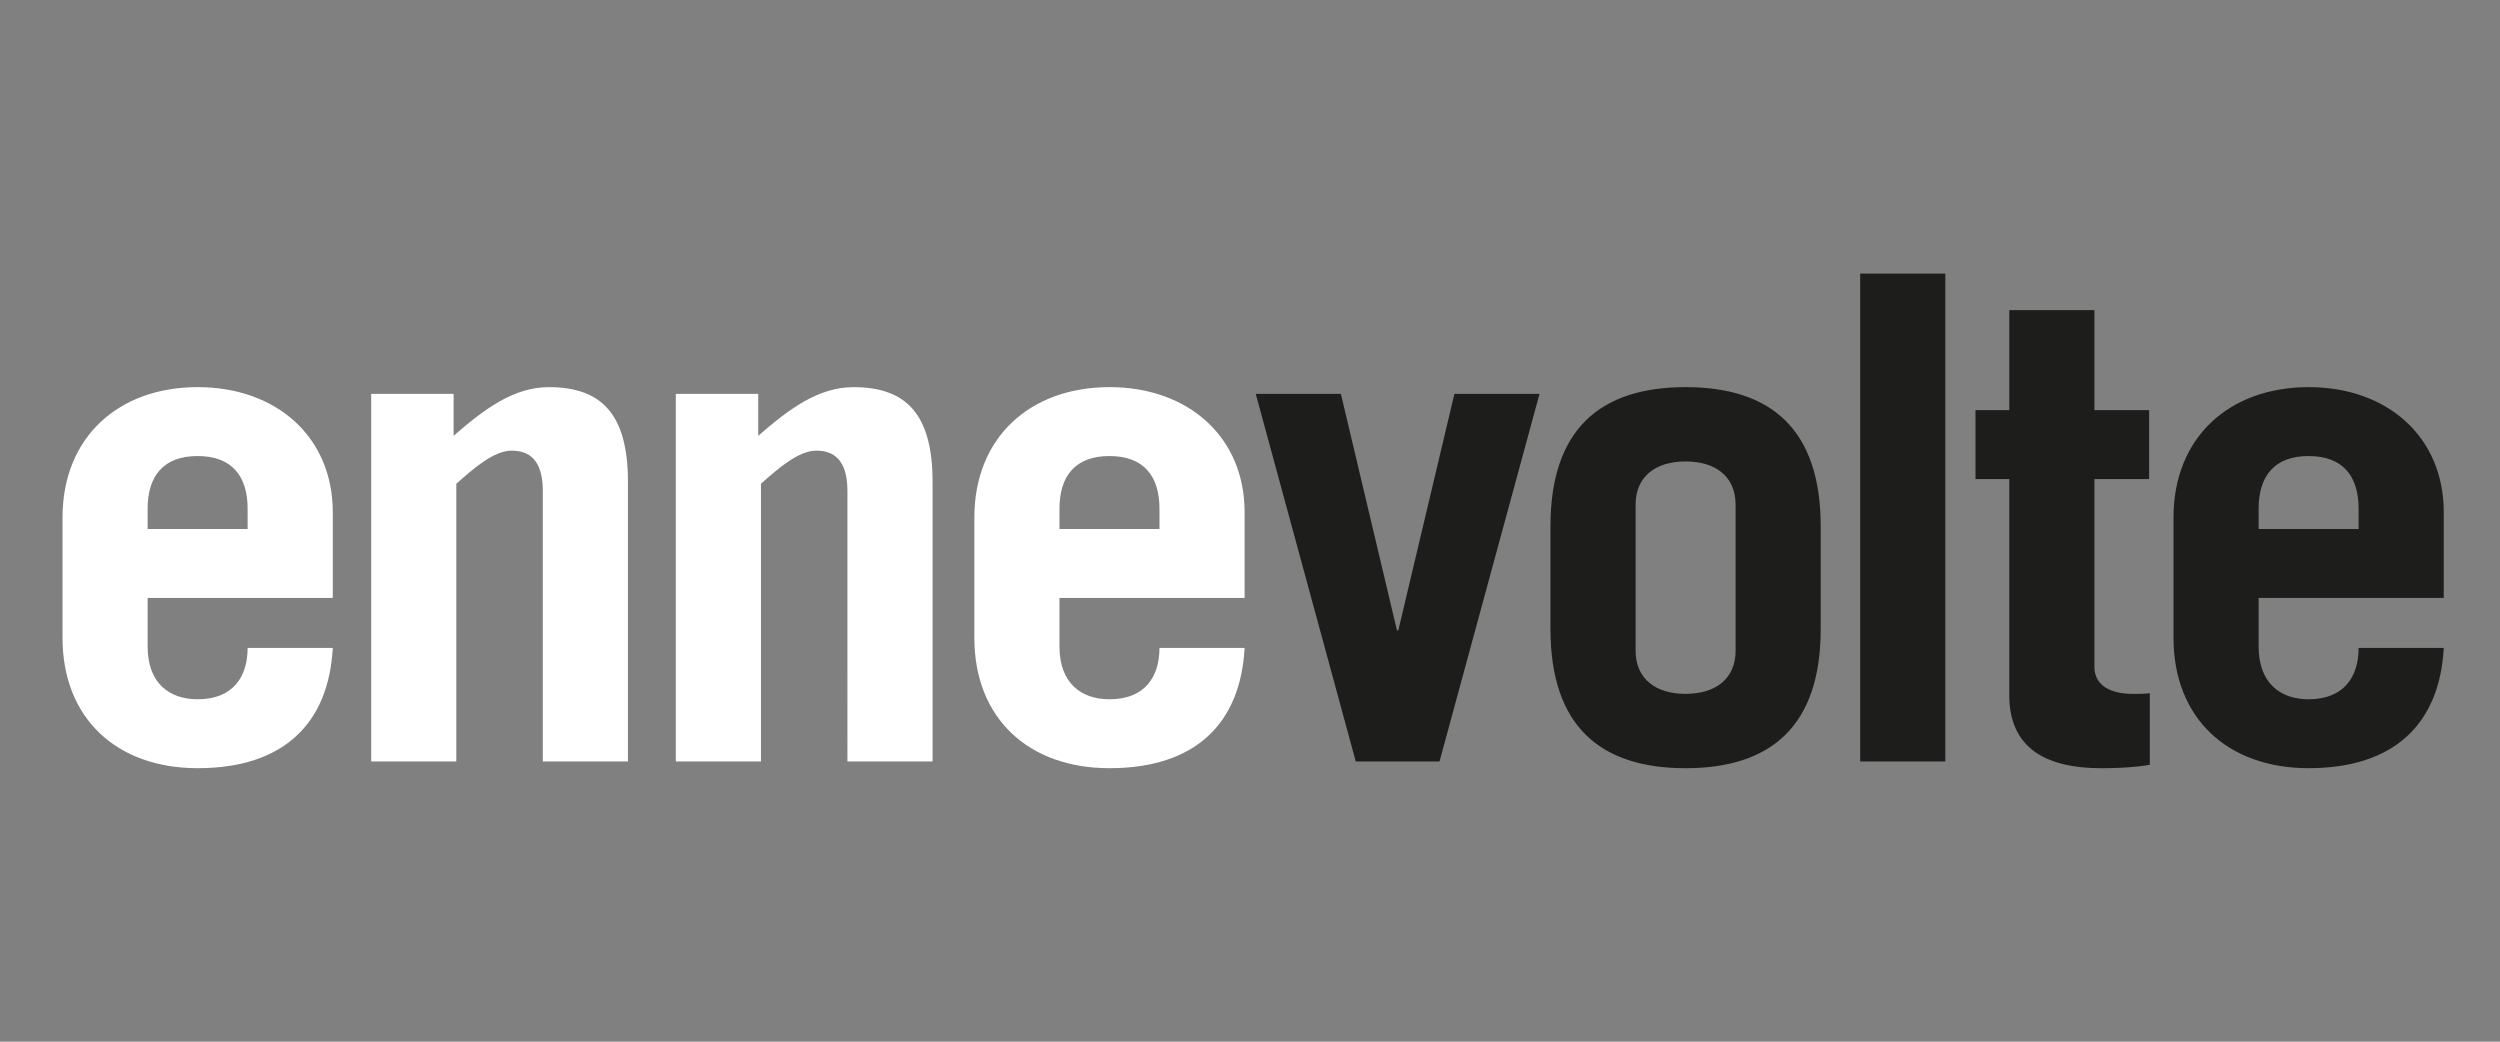
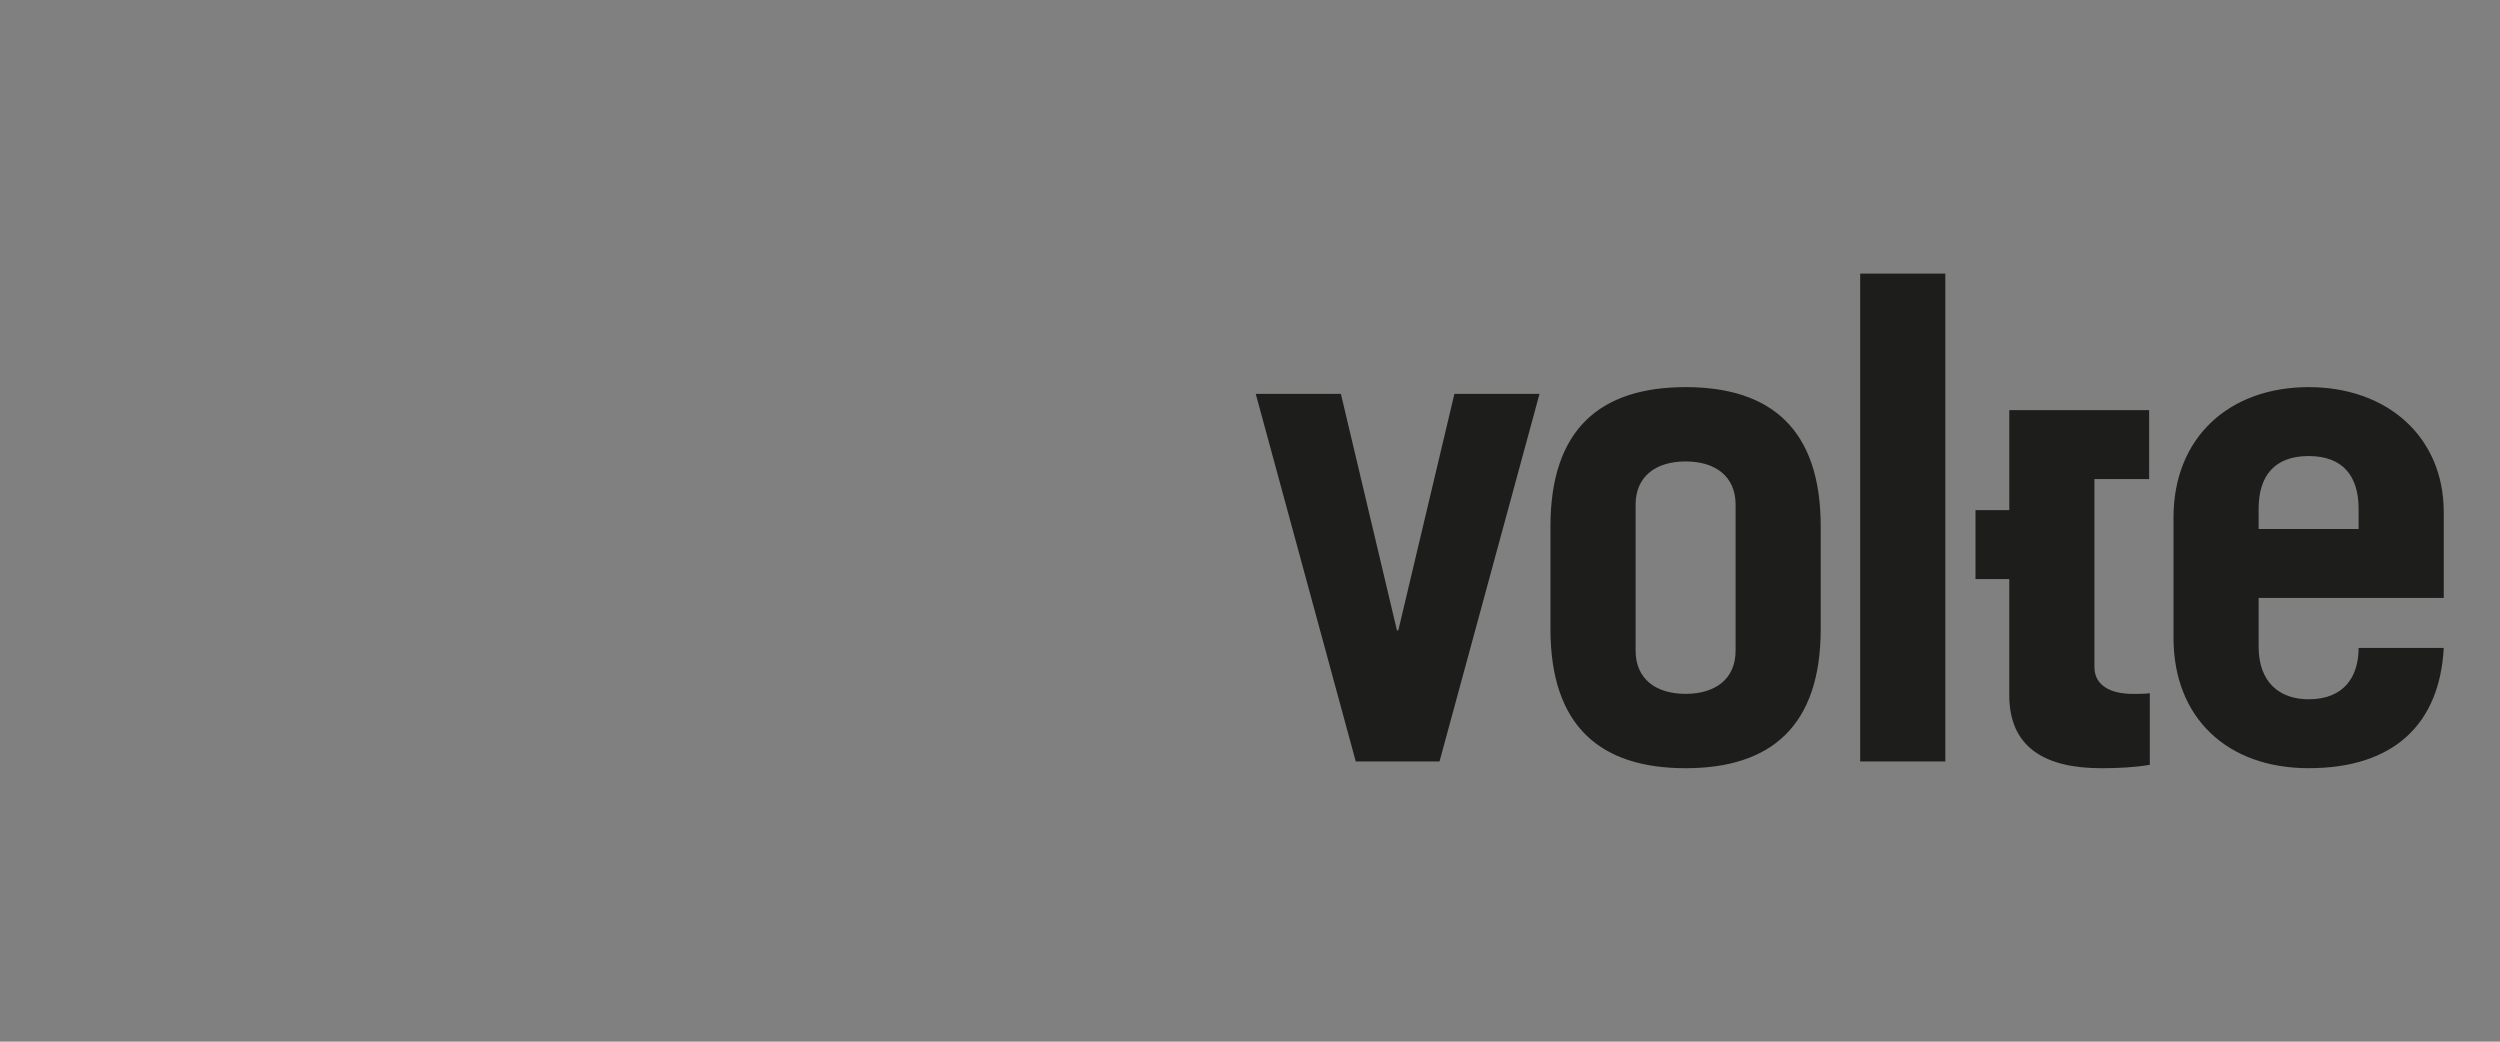
<svg xmlns="http://www.w3.org/2000/svg" viewBox="0 0 1200 500">
  <rect x="0" y="0" width="1200" height="500" fill="#808080" stroke="none" />
-   <path style="fill:#fff" d="M159.73 287.01v-41.19c0-36-26.92-60-64.86-60s-64.86 24-64.86 62.59v57.72c0 38.6 25.94 62.6 64.86 62.6 41.19 0 62.92-21.41 64.86-57.73h-40.87c0 13.62-6.81 24.65-24 24.65-13.62 0-24-7.78-24-25.29v-23.35h88.86Zm-88.87-33.08v-9.73c0-15.57 7.46-25.3 24-25.3s24 9.73 24 25.3v9.73h-48Zm148.17 111.56V232.2c8.76-7.78 18.16-15.89 26.6-15.89 11.03 0 14.92 7.78 14.92 19.46V365.5h40.86V231.23c0-32.76-12.97-45.4-37.95-45.4-16.86 0-30.81 10.38-45.73 23.35v-20.11h-39.56V365.5h40.86Zm146.23 0V232.2c8.76-7.78 18.16-15.89 26.59-15.89 11.03 0 14.92 7.78 14.92 19.46V365.5h40.86V231.23c0-32.76-12.97-45.4-37.95-45.4-16.86 0-30.81 10.38-45.73 23.35v-20.11h-39.56V365.5h40.86Zm232.15-78.48v-41.19c0-36-26.92-60-64.86-60s-64.86 24-64.86 62.59v57.72c0 38.6 25.94 62.6 64.86 62.6 41.19 0 62.92-21.41 64.86-57.73h-40.86c0 13.62-6.81 24.65-24 24.65-13.62 0-24-7.78-24-25.29v-23.35h88.86Zm-88.86-33.08v-9.73c0-15.57 7.46-25.3 24-25.3s24 9.73 24 25.3v9.73h-48Z" />
-   <path style="fill:#1d1d1b" d="M643.63 189.07h-40.87l48 176.42h40.21l48-176.42h-40.86l-26.92 113.51h-.65l-26.91-113.51zm100.59 112.86c0 46.7 24 66.81 64.86 66.81s64.86-20.11 64.86-66.81v-49.3c0-46.7-24-66.81-64.86-66.81s-64.86 20.11-64.86 66.81v49.3Zm40.87-59.68c0-13.62 9.73-20.76 24-20.76s24 7.14 24 20.76v70.05c0 13.62-9.73 20.75-24 20.75s-24-7.14-24-20.75v-70.05Zm107.8-110.91h40.87v234.15h-40.87zm71.56 98.59v103.78c0 25.3 17.51 35.03 44.11 35.03 7.78 0 15.57-.33 23.35-1.62v-34.37c-2.6.32-5.19.32-8.11.32-11.03 0-18.48-4.21-18.48-12.97v-90.16h26.27v-33.08h-26.27v-48h-40.86v48h-16.22v33.08h16.22ZM1173 287.01v-41.19c0-36-26.92-60-64.86-60s-64.86 24-64.86 62.59v57.72c0 38.6 25.95 62.6 64.86 62.6 41.19 0 62.91-21.41 64.86-57.73h-40.87c0 13.62-6.81 24.65-23.99 24.65-13.62 0-24-7.78-24-25.29v-23.35H1173Zm-88.86-33.08v-9.73c0-15.57 7.46-25.3 24-25.3s23.99 9.73 23.99 25.3v9.73h-47.99Z" />
+   <path style="fill:#1d1d1b" d="M643.63 189.07h-40.87l48 176.42h40.21l48-176.42h-40.86l-26.92 113.51h-.65l-26.91-113.51zm100.59 112.86c0 46.7 24 66.81 64.86 66.81s64.86-20.11 64.86-66.81v-49.3c0-46.7-24-66.81-64.86-66.81s-64.86 20.11-64.86 66.81v49.3Zm40.87-59.68c0-13.62 9.73-20.76 24-20.76s24 7.14 24 20.76v70.05c0 13.62-9.73 20.75-24 20.75s-24-7.14-24-20.75v-70.05Zm107.8-110.91h40.87v234.15h-40.87zm71.56 98.59v103.78c0 25.3 17.51 35.03 44.11 35.03 7.78 0 15.57-.33 23.35-1.62v-34.37c-2.6.32-5.19.32-8.11.32-11.03 0-18.48-4.21-18.48-12.97v-90.16h26.27v-33.08h-26.27h-40.86v48h-16.22v33.08h16.22ZM1173 287.01v-41.19c0-36-26.92-60-64.86-60s-64.86 24-64.86 62.59v57.72c0 38.6 25.95 62.6 64.86 62.6 41.19 0 62.91-21.41 64.86-57.73h-40.87c0 13.62-6.81 24.65-23.99 24.65-13.62 0-24-7.78-24-25.29v-23.35H1173Zm-88.86-33.08v-9.73c0-15.57 7.46-25.3 24-25.3s23.99 9.73 23.99 25.3v9.73h-47.99Z" />
</svg>